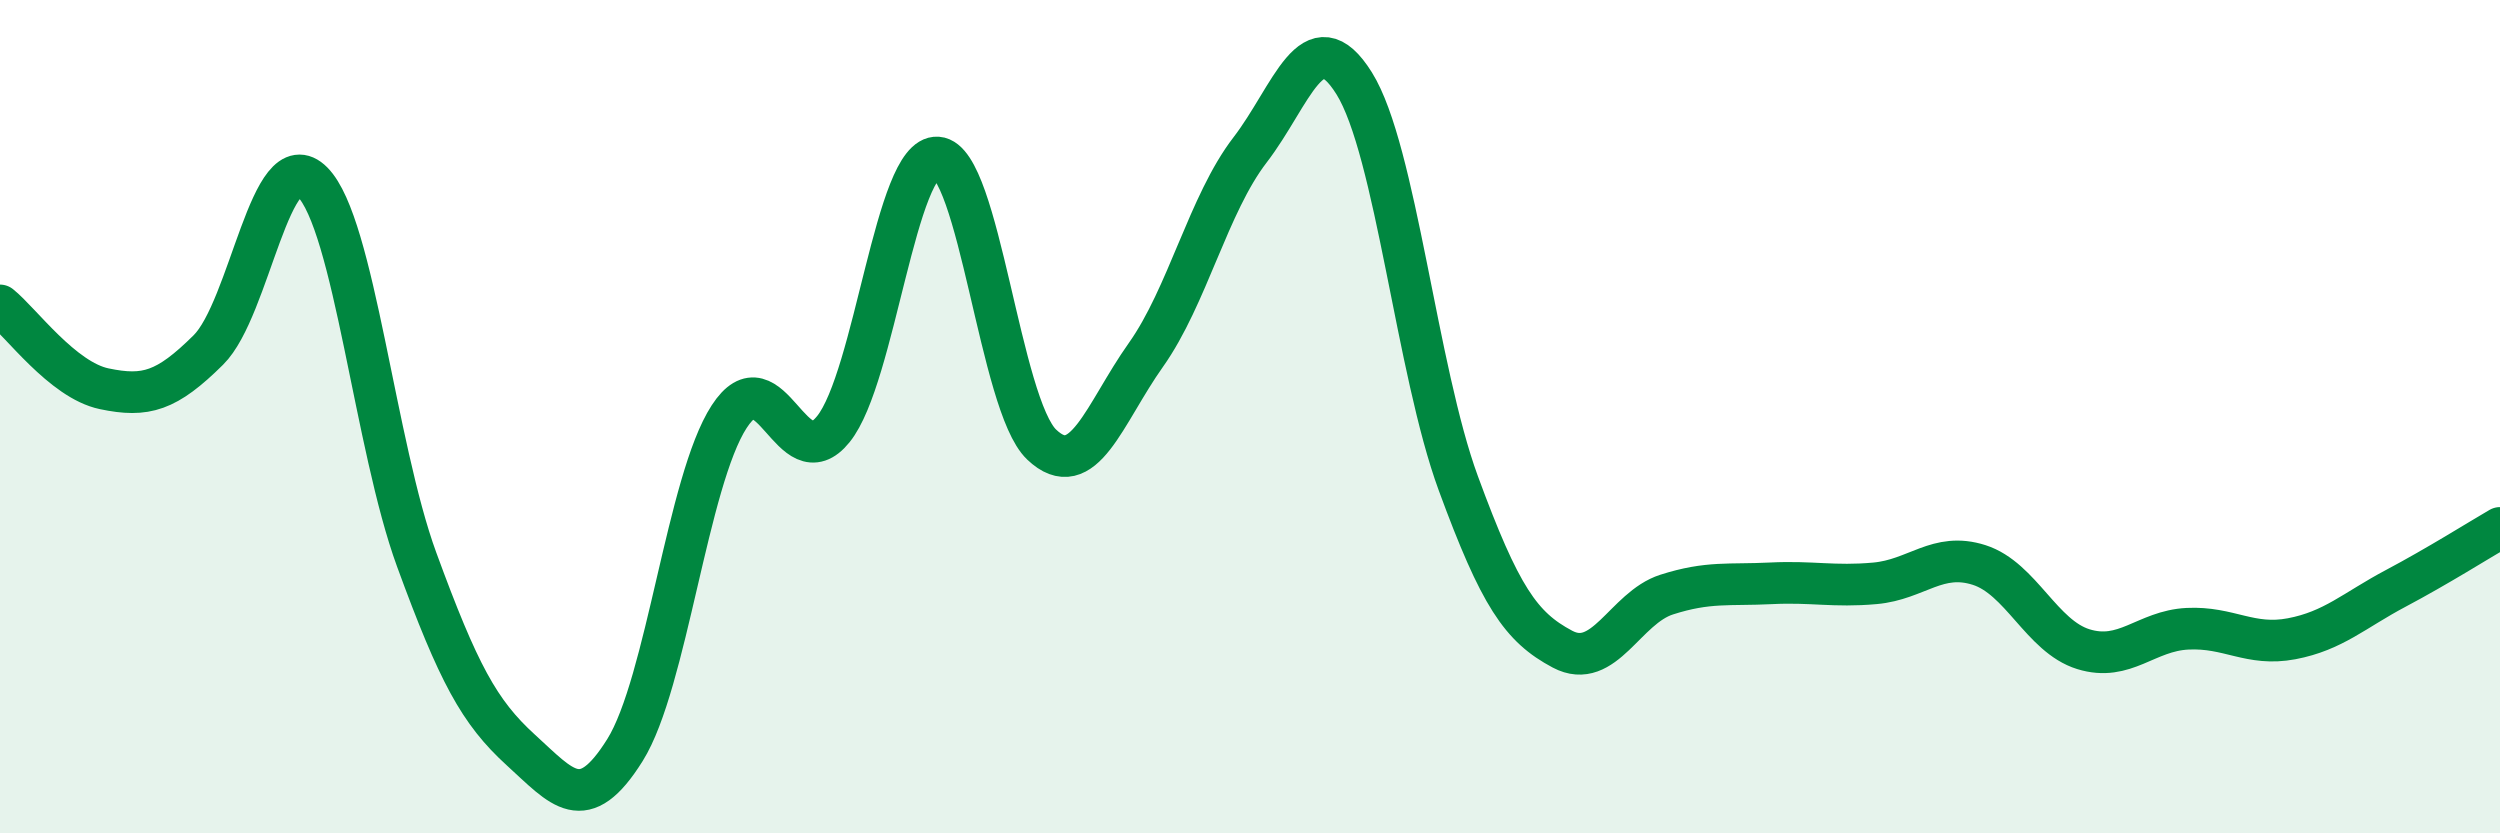
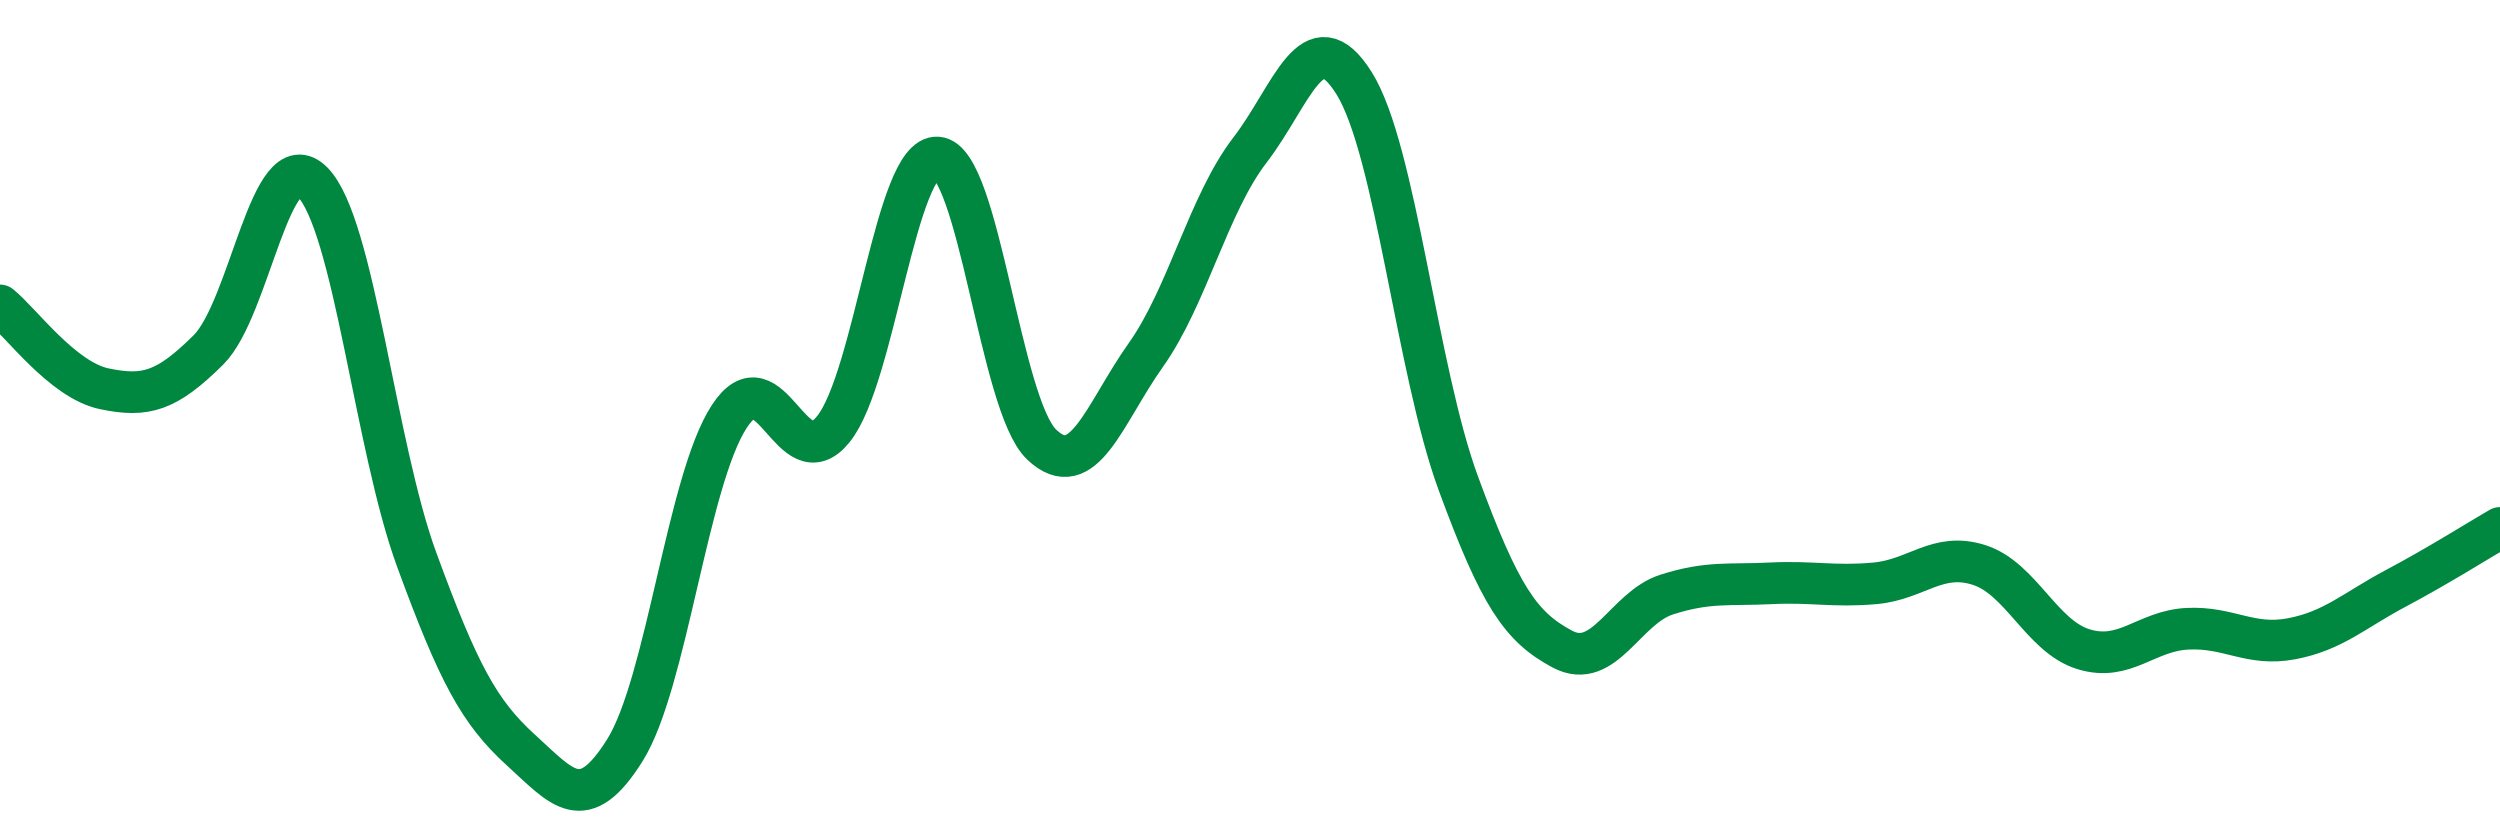
<svg xmlns="http://www.w3.org/2000/svg" width="60" height="20" viewBox="0 0 60 20">
-   <path d="M 0,7.33 C 0.5,7.73 1.5,9.12 2.5,9.33 C 3.5,9.54 4,9.39 5,8.4 C 6,7.41 6.5,3.36 7.5,4.37 C 8.5,5.38 9,10.7 10,13.43 C 11,16.16 11.5,17.09 12.5,18 C 13.5,18.91 14,19.6 15,18 C 16,16.4 16.5,11.54 17.5,10 C 18.5,8.46 19,11.54 20,10.3 C 21,9.06 21.5,3.71 22.5,3.78 C 23.5,3.85 24,9.72 25,10.67 C 26,11.62 26.5,9.93 27.5,8.52 C 28.5,7.11 29,4.9 30,3.6 C 31,2.3 31.5,0.4 32.5,2 C 33.5,3.6 34,8.88 35,11.6 C 36,14.32 36.5,15.05 37.5,15.58 C 38.5,16.11 39,14.59 40,14.27 C 41,13.95 41.5,14.05 42.5,14 C 43.5,13.95 44,14.09 45,14 C 46,13.91 46.5,13.24 47.5,13.56 C 48.5,13.88 49,15.27 50,15.58 C 51,15.89 51.5,15.14 52.5,15.09 C 53.5,15.04 54,15.52 55,15.33 C 56,15.14 56.5,14.65 57.5,14.12 C 58.5,13.59 59.5,12.96 60,12.67L60 20L0 20Z" fill="#008740" opacity="0.1" stroke-linecap="round" stroke-linejoin="round" />
  <path d="M 0,7.33 C 0.5,7.73 1.5,9.12 2.5,9.33 C 3.5,9.54 4,9.39 5,8.4 C 6,7.41 6.5,3.36 7.5,4.37 C 8.5,5.38 9,10.7 10,13.43 C 11,16.16 11.5,17.09 12.5,18 C 13.5,18.91 14,19.6 15,18 C 16,16.4 16.5,11.54 17.5,10 C 18.5,8.46 19,11.54 20,10.3 C 21,9.06 21.5,3.71 22.5,3.78 C 23.5,3.85 24,9.72 25,10.67 C 26,11.62 26.5,9.93 27.5,8.52 C 28.5,7.11 29,4.9 30,3.6 C 31,2.3 31.5,0.4 32.5,2 C 33.5,3.6 34,8.88 35,11.6 C 36,14.32 36.5,15.05 37.5,15.58 C 38.5,16.11 39,14.59 40,14.27 C 41,13.95 41.5,14.05 42.5,14 C 43.5,13.95 44,14.09 45,14 C 46,13.91 46.5,13.24 47.5,13.56 C 48.5,13.88 49,15.27 50,15.58 C 51,15.89 51.5,15.14 52.5,15.09 C 53.5,15.04 54,15.52 55,15.33 C 56,15.14 56.5,14.65 57.5,14.12 C 58.5,13.59 59.5,12.96 60,12.67" stroke="#008740" stroke-width="1" fill="none" stroke-linecap="round" stroke-linejoin="round" />
</svg>